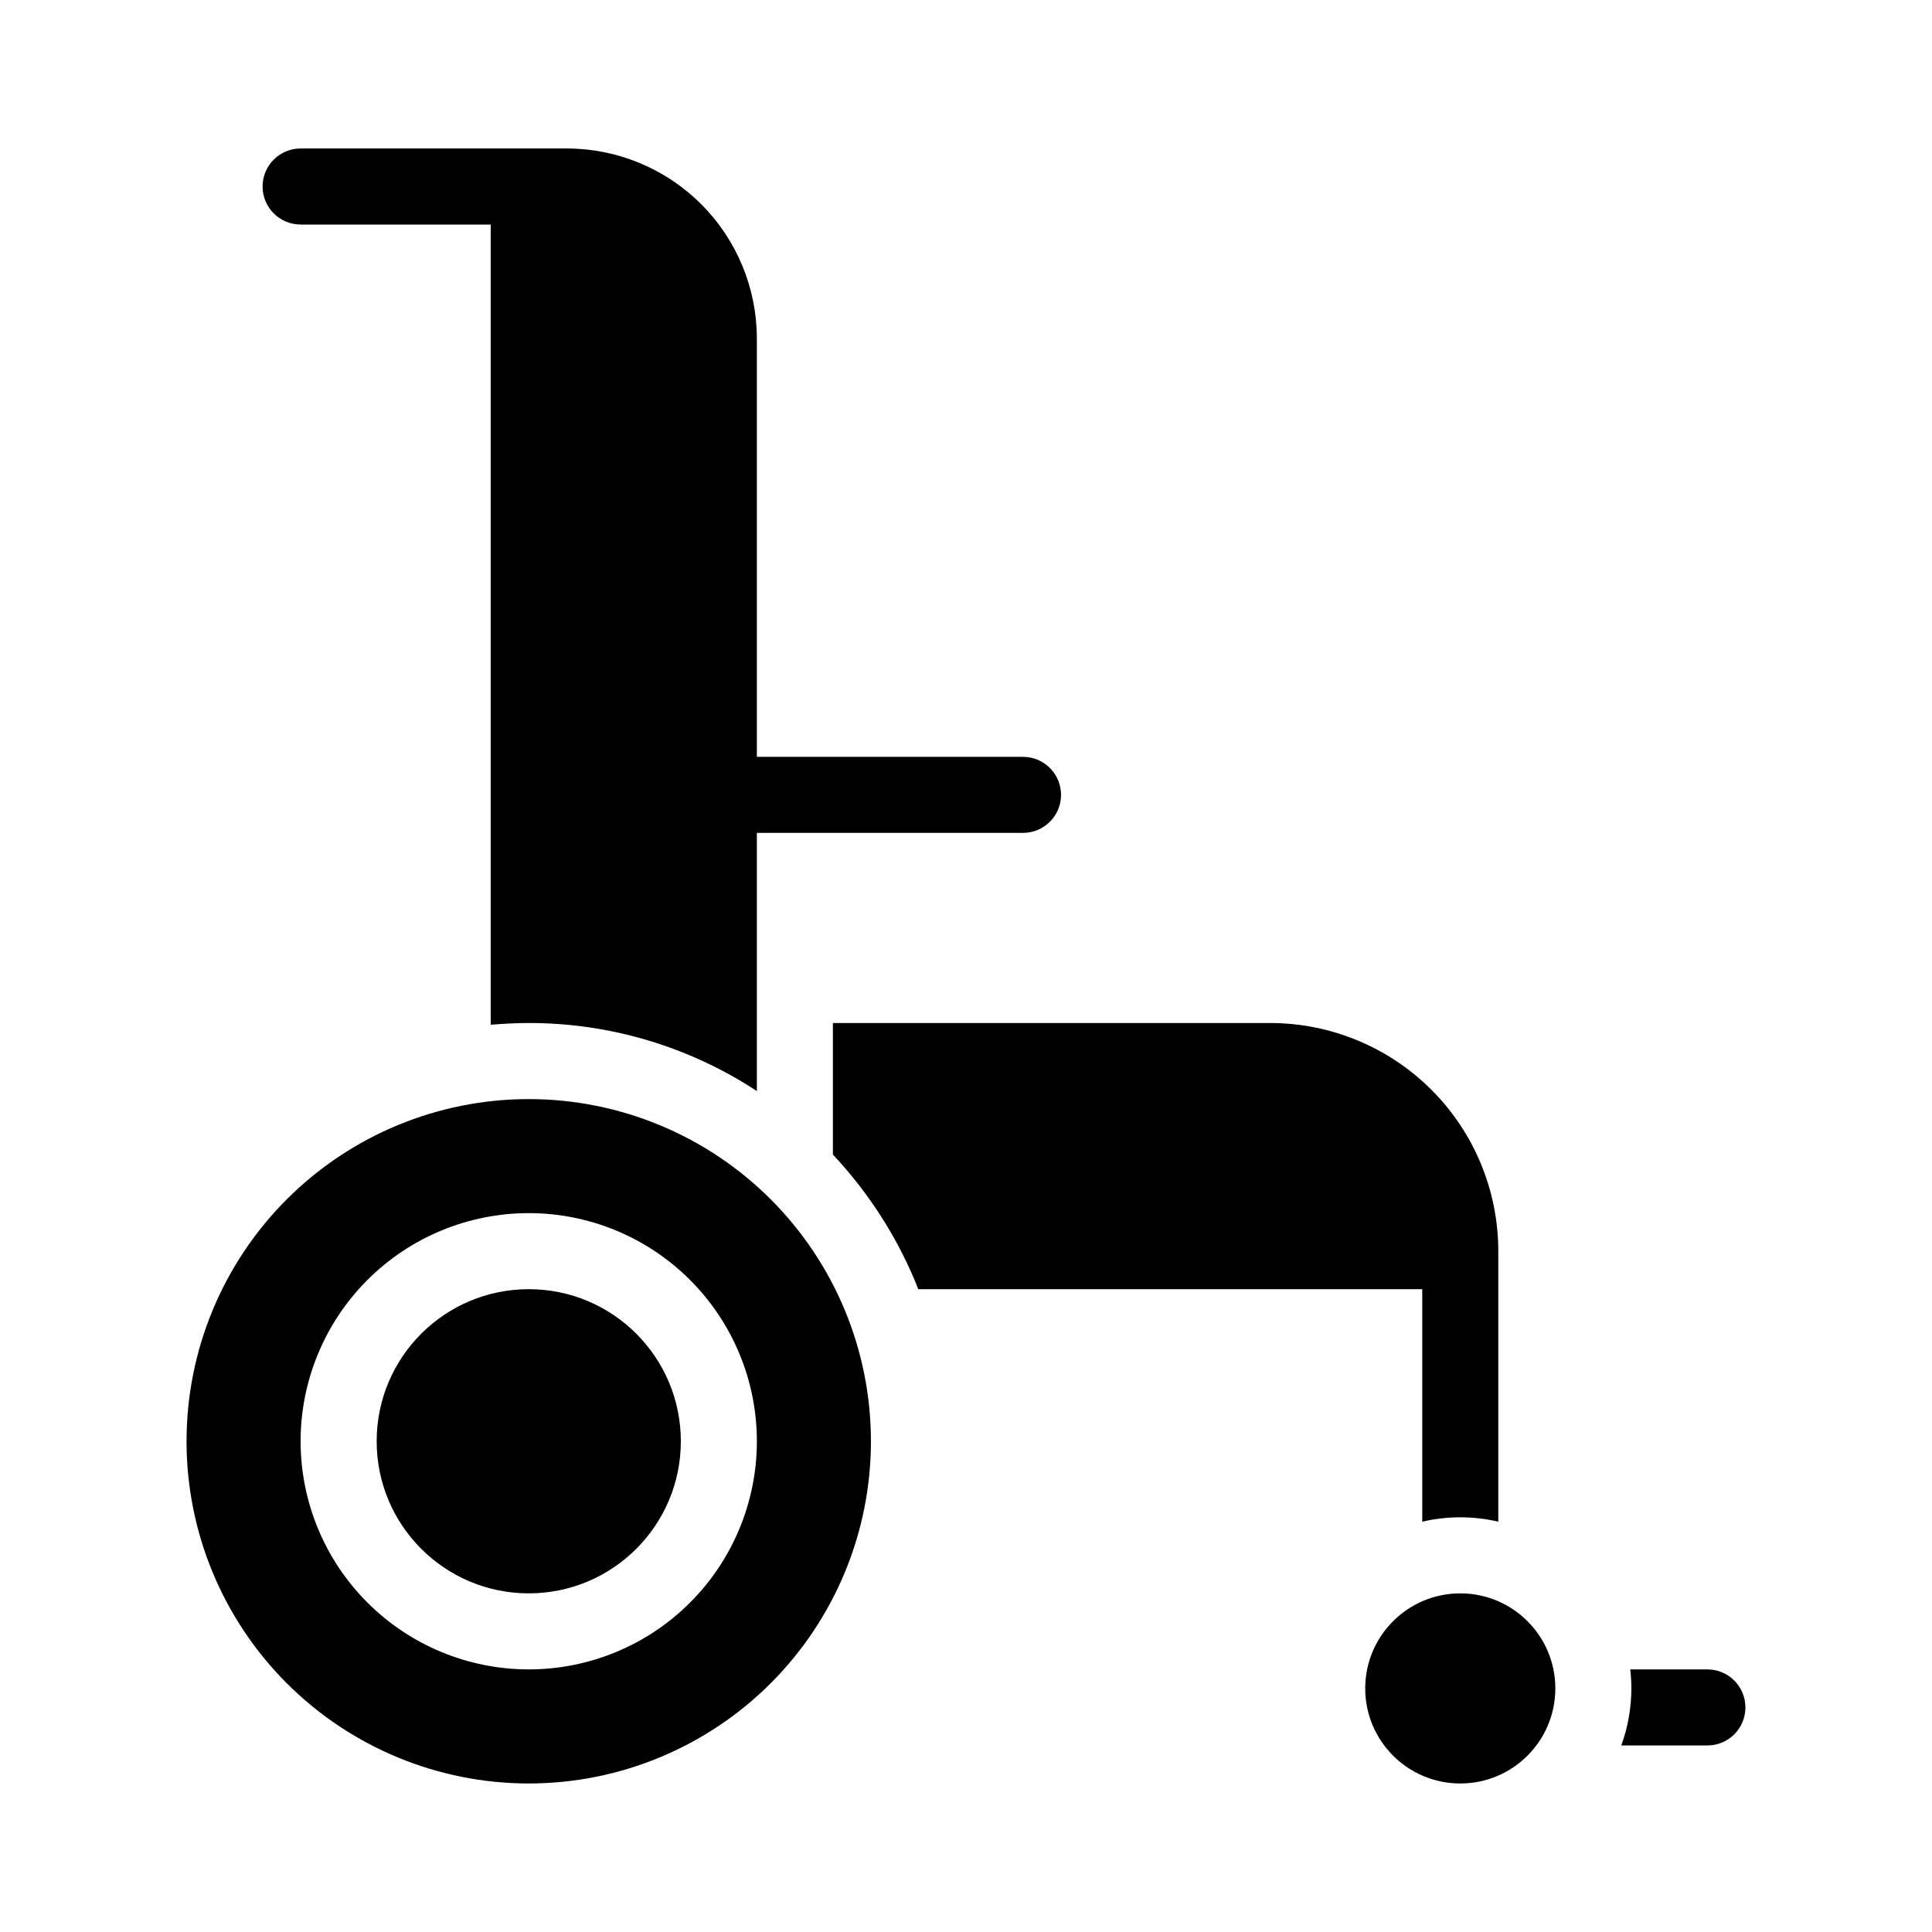
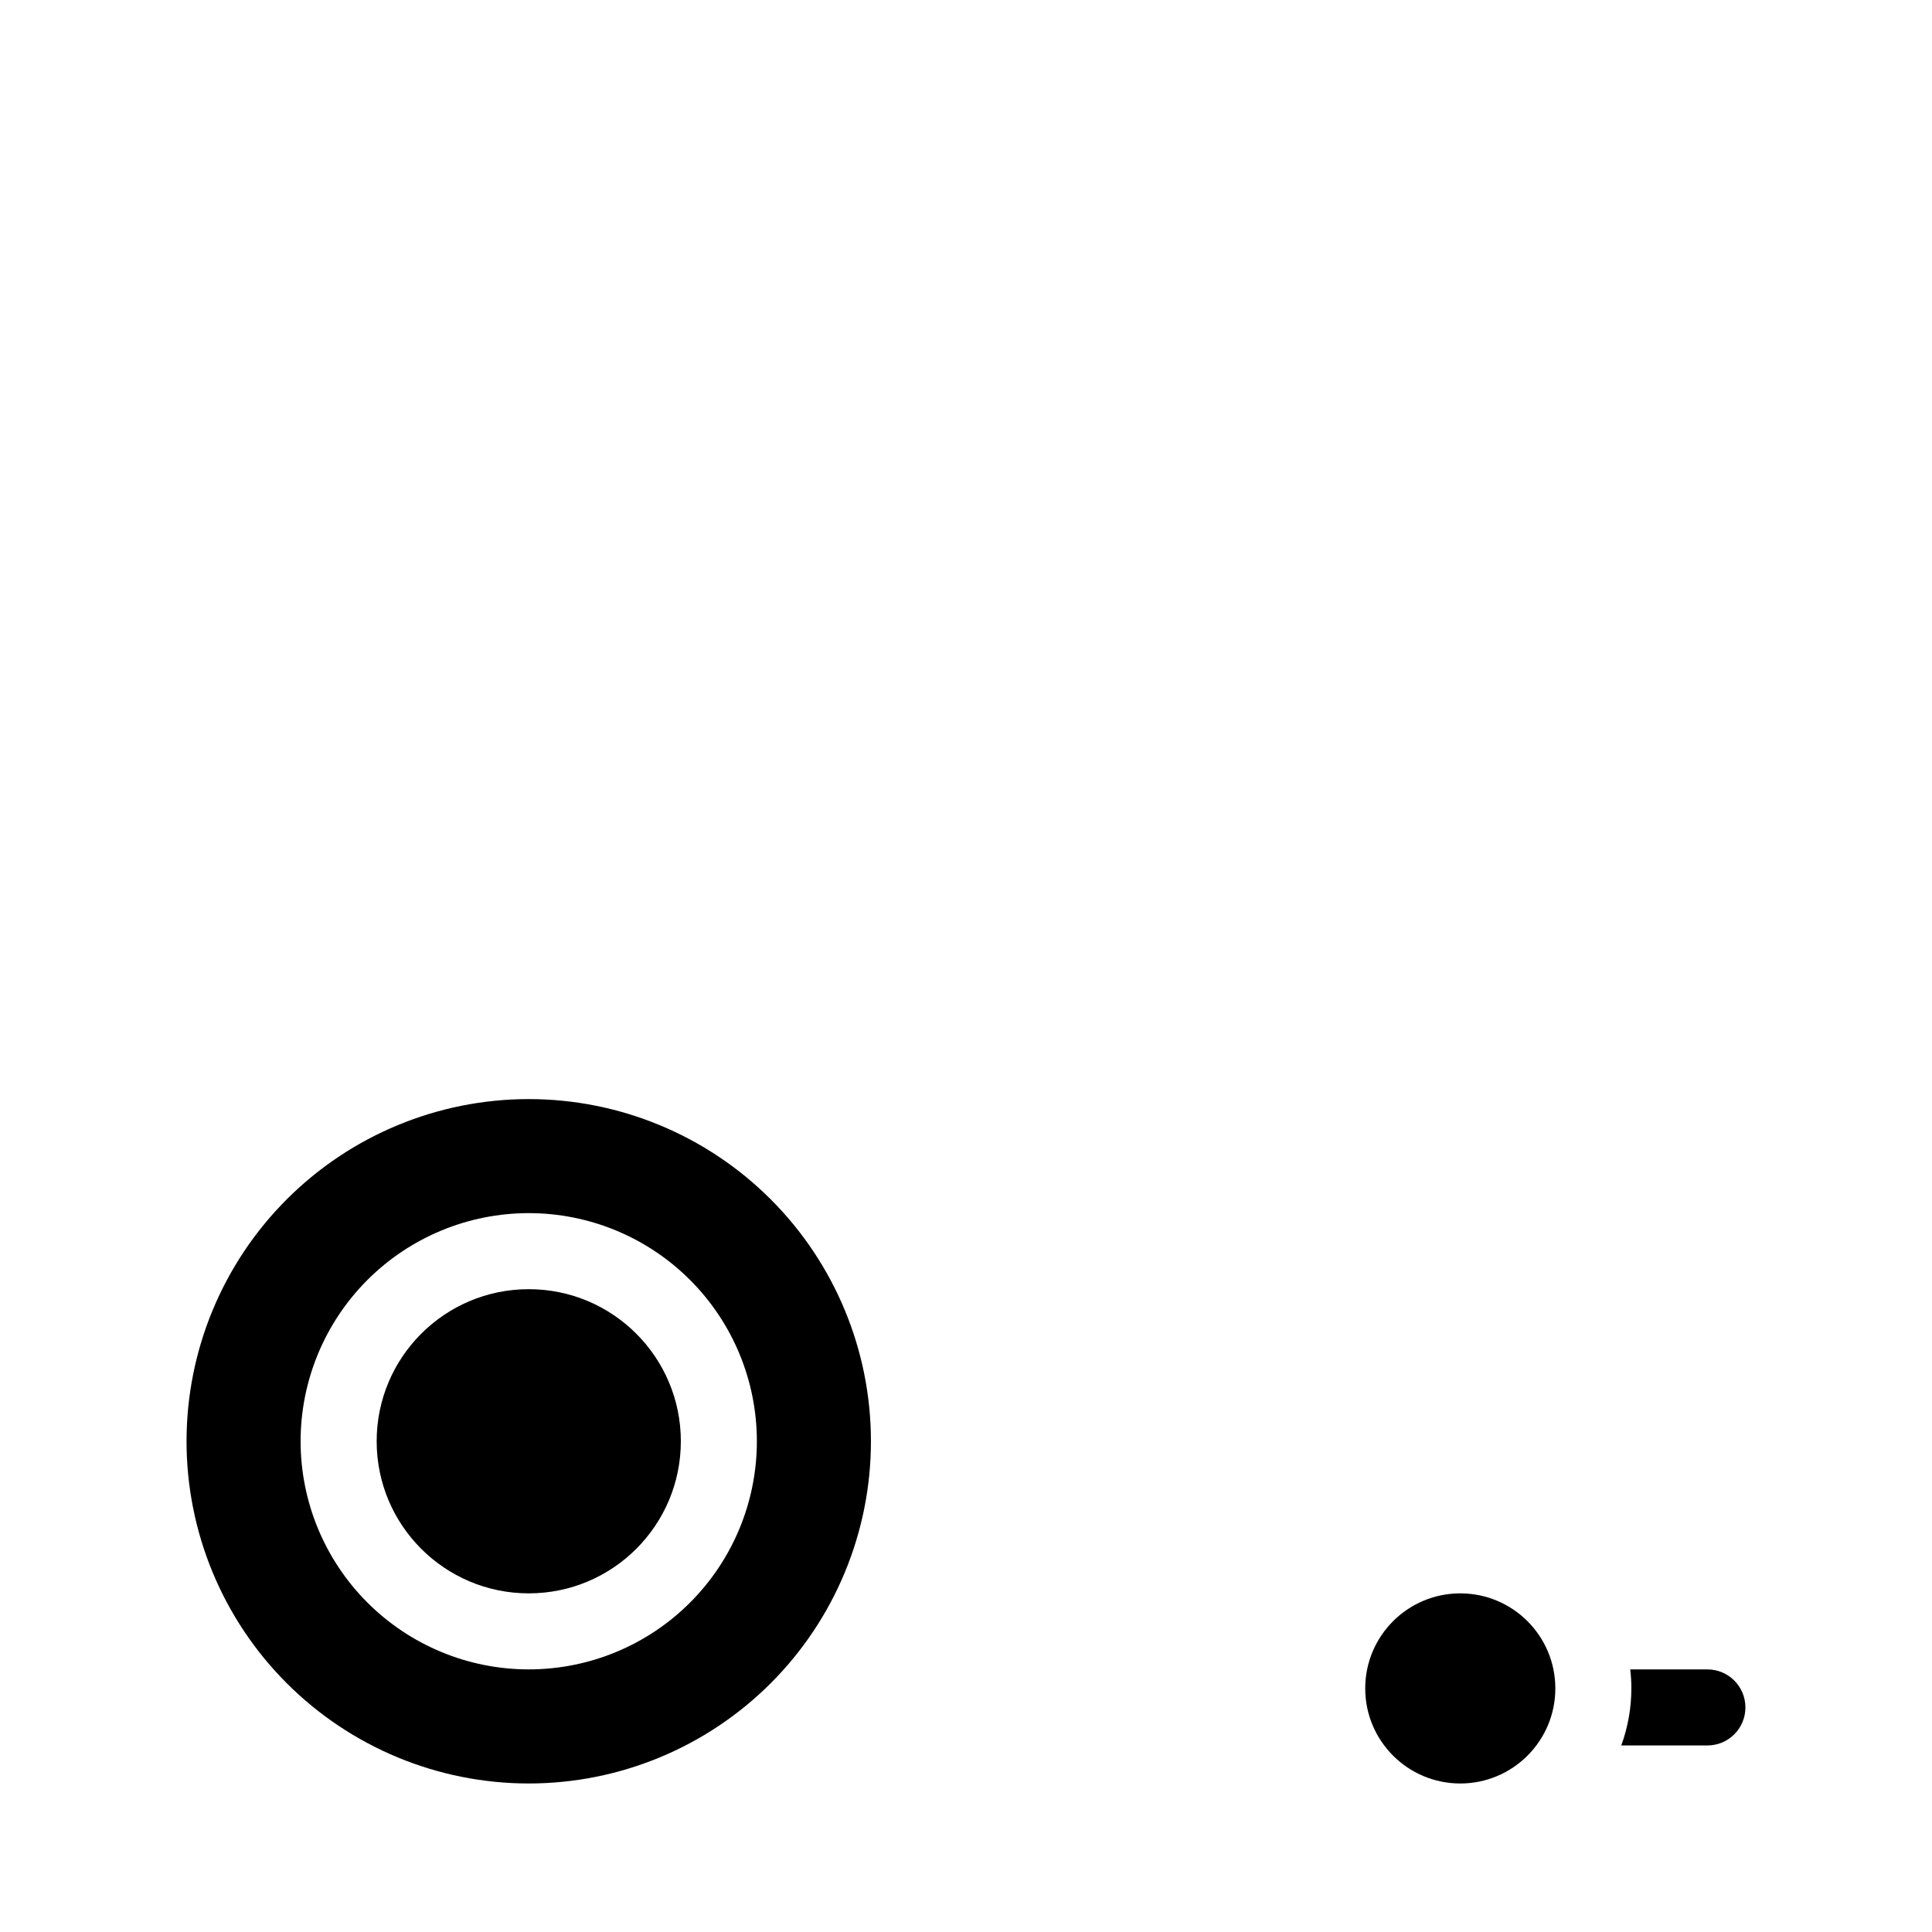
<svg xmlns="http://www.w3.org/2000/svg" fill="#000000" width="800px" height="800px" version="1.1" viewBox="144 144 512 512">
  <g>
-     <path d="m520.91 547.26c6.629-1.543 13.523-1.543 20.152 0v-71.691c0-16.035-6.371-31.414-17.707-42.75-11.34-11.34-26.719-17.707-42.75-17.707h-115.88v34.863c8.469 9.02 15.395 19.367 20.508 30.633 0.754 1.664 1.461 3.324 2.117 5.039l133.56-0.004z" />
-     <path d="m223.66 203.51h50.383v212.05c3.324-0.25 6.699-0.453 10.078-0.453h-0.004c21.484-0.023 42.5 6.246 60.457 18.035v-68.418h70.535c5.562 0 10.074-4.512 10.074-10.074 0-5.566-4.512-10.078-10.074-10.078h-70.535v-110.84c0-13.363-5.305-26.176-14.754-35.625-9.449-9.449-22.266-14.758-35.625-14.758h-70.535c-5.562 0-10.074 4.512-10.074 10.078 0 5.562 4.512 10.074 10.074 10.074z" />
    <path d="m596.48 586.41h-20.453c0.199 1.672 0.301 3.356 0.301 5.039-0.004 5.156-0.91 10.27-2.672 15.113h22.824c5.566 0 10.074-4.508 10.074-10.074s-4.508-10.078-10.074-10.078z" />
    <path d="m556.18 591.45c0 13.914-11.277 25.191-25.191 25.191-13.91 0-25.191-11.277-25.191-25.191 0-13.91 11.281-25.191 25.191-25.191 13.914 0 25.191 11.281 25.191 25.191" />
    <path d="m284.12 435.27c-24.051 0-47.117 9.555-64.125 26.562-17.004 17.004-26.559 40.07-26.559 64.121 0 24.055 9.555 47.121 26.559 64.125 17.008 17.008 40.074 26.562 64.125 26.562 24.051 0 47.117-9.555 64.125-26.562 17.008-17.004 26.562-40.07 26.562-64.125 0-24.051-9.555-47.117-26.562-64.121-17.008-17.008-40.074-26.562-64.125-26.562zm0 151.14v-0.004c-16.031 0-31.41-6.367-42.75-17.707-11.336-11.336-17.707-26.715-17.707-42.75 0-16.031 6.371-31.41 17.707-42.746 11.34-11.34 26.719-17.711 42.75-17.711 16.035 0 31.414 6.371 42.75 17.711 11.34 11.336 17.707 26.715 17.707 42.746 0 16.035-6.367 31.414-17.707 42.75-11.336 11.34-26.715 17.707-42.75 17.707z" />
    <path d="m324.43 525.95c0 22.262-18.043 40.305-40.305 40.305-22.258 0-40.305-18.043-40.305-40.305 0-22.258 18.047-40.305 40.305-40.305 22.262 0 40.305 18.047 40.305 40.305" />
  </g>
</svg>